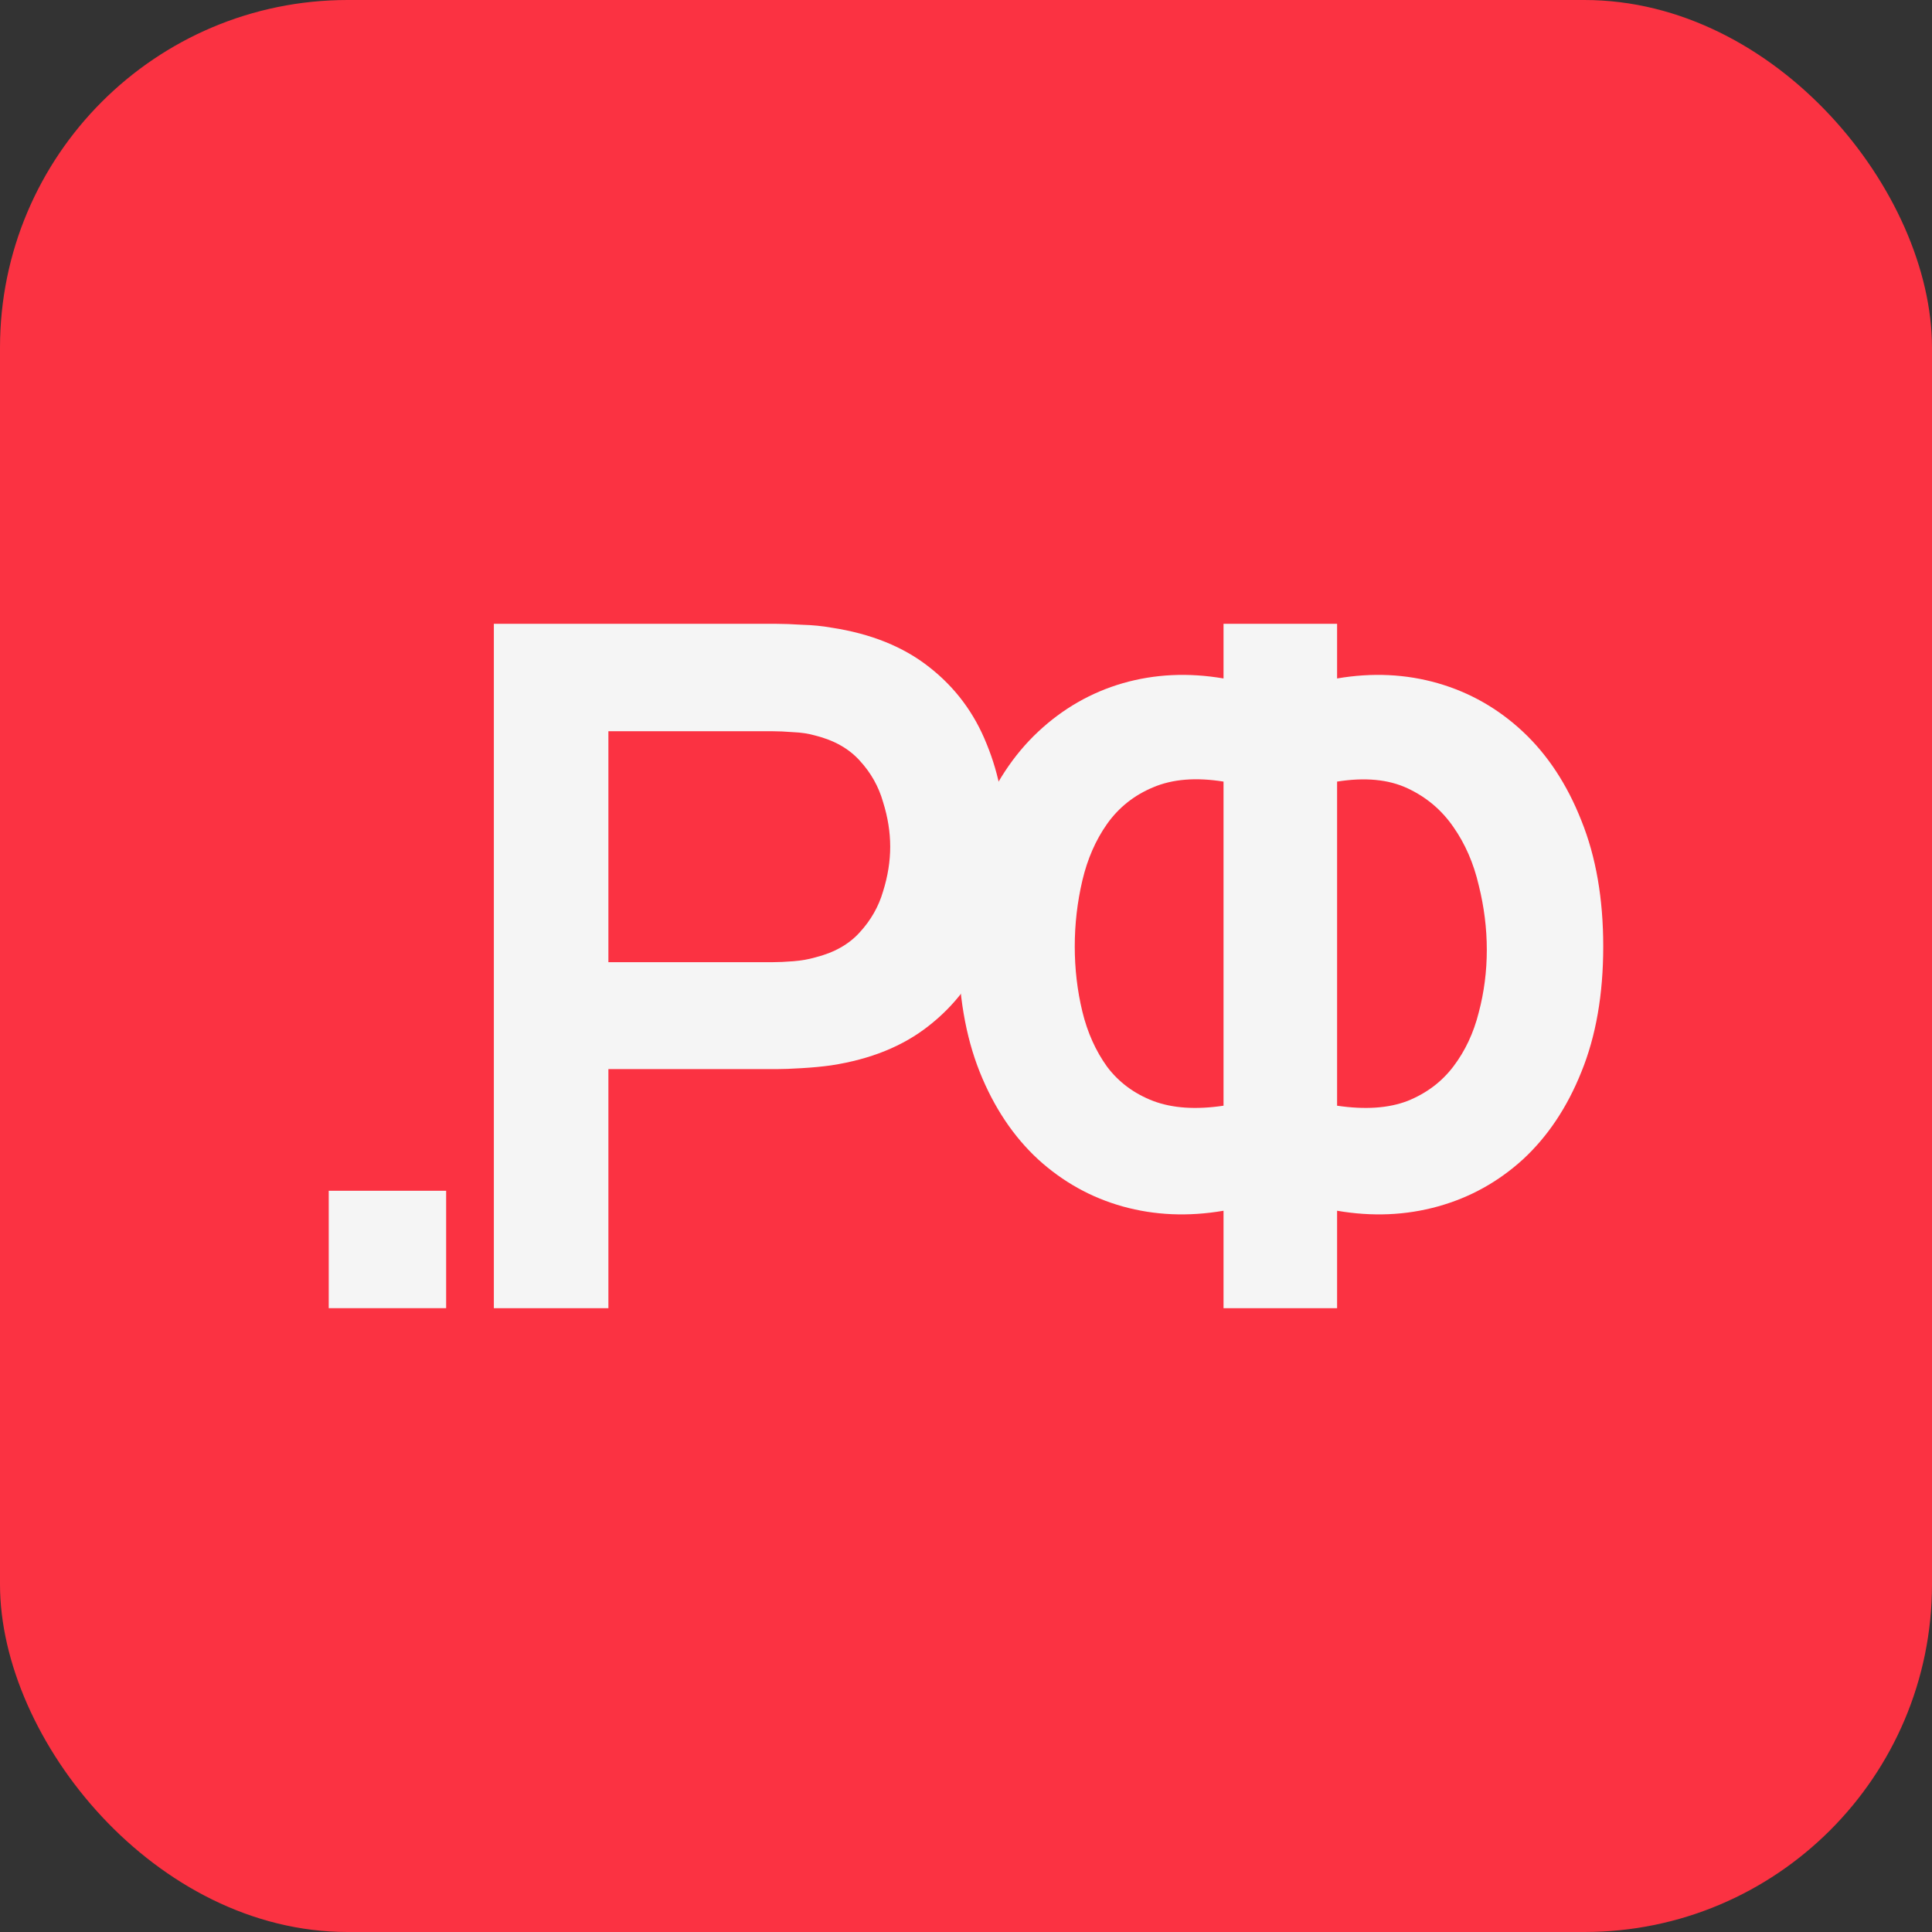
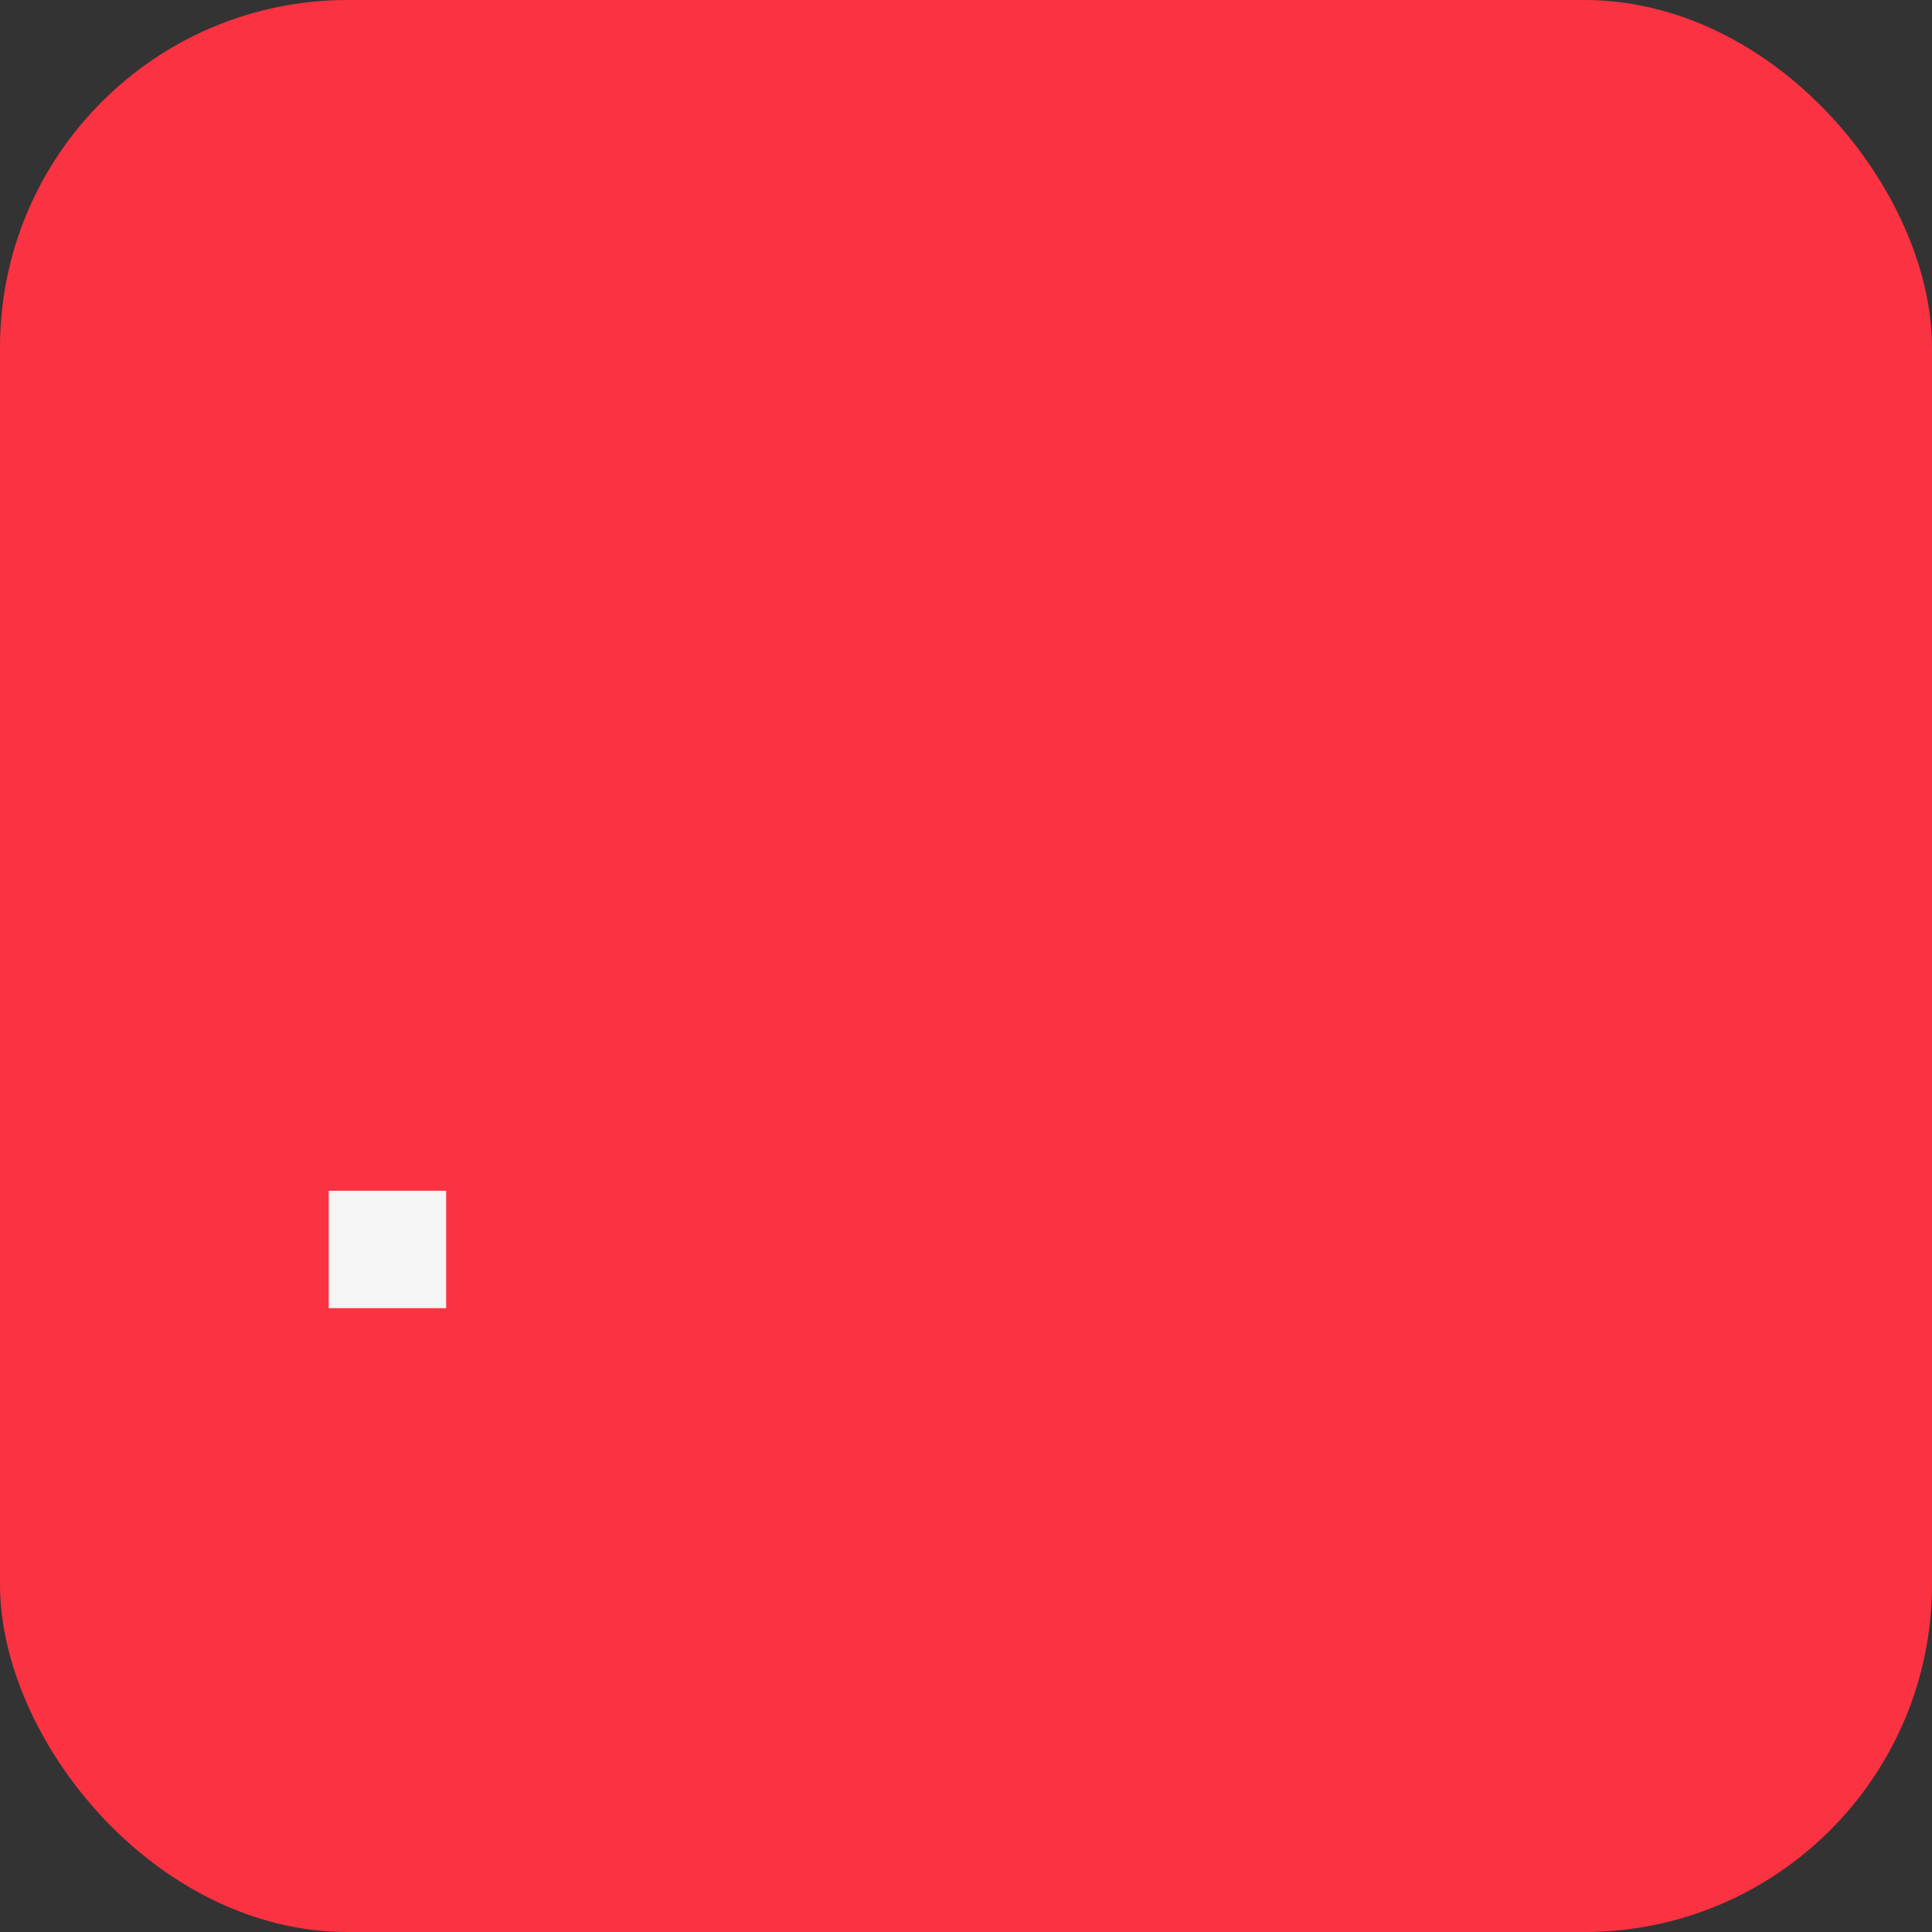
<svg xmlns="http://www.w3.org/2000/svg" width="65" height="65" viewBox="0 0 65 65" fill="none">
  <rect x="0" y="0" width="65" height="65" fill="#333333" stroke="none" />
  <rect width="65" height="65" rx="11.695" fill="#FB3242" />
  <path d="M11.06 44.012V40.062H15.01V44.012H11.06Z" fill="#F5F5F5" />
-   <path d="M16.615 44.012V20.988H26.129C26.353 20.988 26.64 20.998 26.992 21.02C27.344 21.03 27.669 21.062 27.968 21.116C29.3 21.318 30.398 21.761 31.261 22.443C32.135 23.125 32.78 23.988 33.196 25.033C33.622 26.067 33.836 27.218 33.836 28.487C33.836 29.744 33.622 30.896 33.196 31.94C32.77 32.974 32.119 33.832 31.245 34.514C30.382 35.197 29.289 35.639 27.968 35.842C27.669 35.884 27.339 35.916 26.976 35.937C26.625 35.959 26.342 35.969 26.129 35.969H20.469V44.012H16.615ZM20.469 32.372H25.969C26.182 32.372 26.422 32.361 26.688 32.34C26.955 32.319 27.2 32.276 27.424 32.212C28.064 32.052 28.564 31.77 28.927 31.365C29.3 30.959 29.561 30.501 29.71 29.989C29.87 29.478 29.95 28.977 29.95 28.487C29.95 27.996 29.87 27.495 29.71 26.984C29.561 26.461 29.3 25.998 28.927 25.593C28.564 25.188 28.064 24.905 27.424 24.745C27.2 24.681 26.955 24.644 26.688 24.633C26.422 24.612 26.182 24.601 25.969 24.601H20.469V32.372Z" fill="#F5F5F5" />
-   <path d="M41.164 44.012V40.734C39.981 40.937 38.851 40.889 37.774 40.59C36.708 40.292 35.76 39.764 34.928 39.007C34.097 38.24 33.441 37.259 32.962 36.065C32.482 34.861 32.242 33.454 32.242 31.844C32.242 30.235 32.482 28.822 32.962 27.607C33.441 26.392 34.097 25.395 34.928 24.617C35.76 23.839 36.708 23.296 37.774 22.986C38.851 22.677 39.981 22.624 41.164 22.826V20.988H44.985V22.826C46.168 22.624 47.298 22.677 48.375 22.986C49.451 23.296 50.405 23.839 51.237 24.617C52.068 25.395 52.724 26.392 53.203 27.607C53.694 28.822 53.939 30.235 53.939 31.844C53.939 33.454 53.694 34.861 53.203 36.065C52.724 37.259 52.068 38.24 51.237 39.007C50.405 39.764 49.451 40.292 48.375 40.59C47.298 40.889 46.168 40.937 44.985 40.734V44.012H41.164ZM41.164 37.2V26.296C40.236 26.147 39.448 26.211 38.797 26.488C38.158 26.754 37.641 27.165 37.247 27.719C36.863 28.263 36.586 28.897 36.415 29.622C36.245 30.347 36.159 31.087 36.159 31.844C36.159 32.601 36.245 33.331 36.415 34.035C36.586 34.738 36.863 35.356 37.247 35.889C37.641 36.412 38.158 36.795 38.797 37.041C39.448 37.286 40.236 37.339 41.164 37.2ZM44.985 37.2C45.923 37.339 46.712 37.286 47.352 37.041C47.991 36.785 48.508 36.396 48.903 35.873C49.297 35.351 49.579 34.749 49.75 34.067C49.931 33.385 50.022 32.681 50.022 31.956C50.022 31.231 49.931 30.506 49.75 29.782C49.579 29.046 49.297 28.396 48.903 27.831C48.508 27.255 47.991 26.818 47.352 26.52C46.712 26.221 45.923 26.147 44.985 26.296V37.2Z" fill="#F5F5F5" />
</svg>